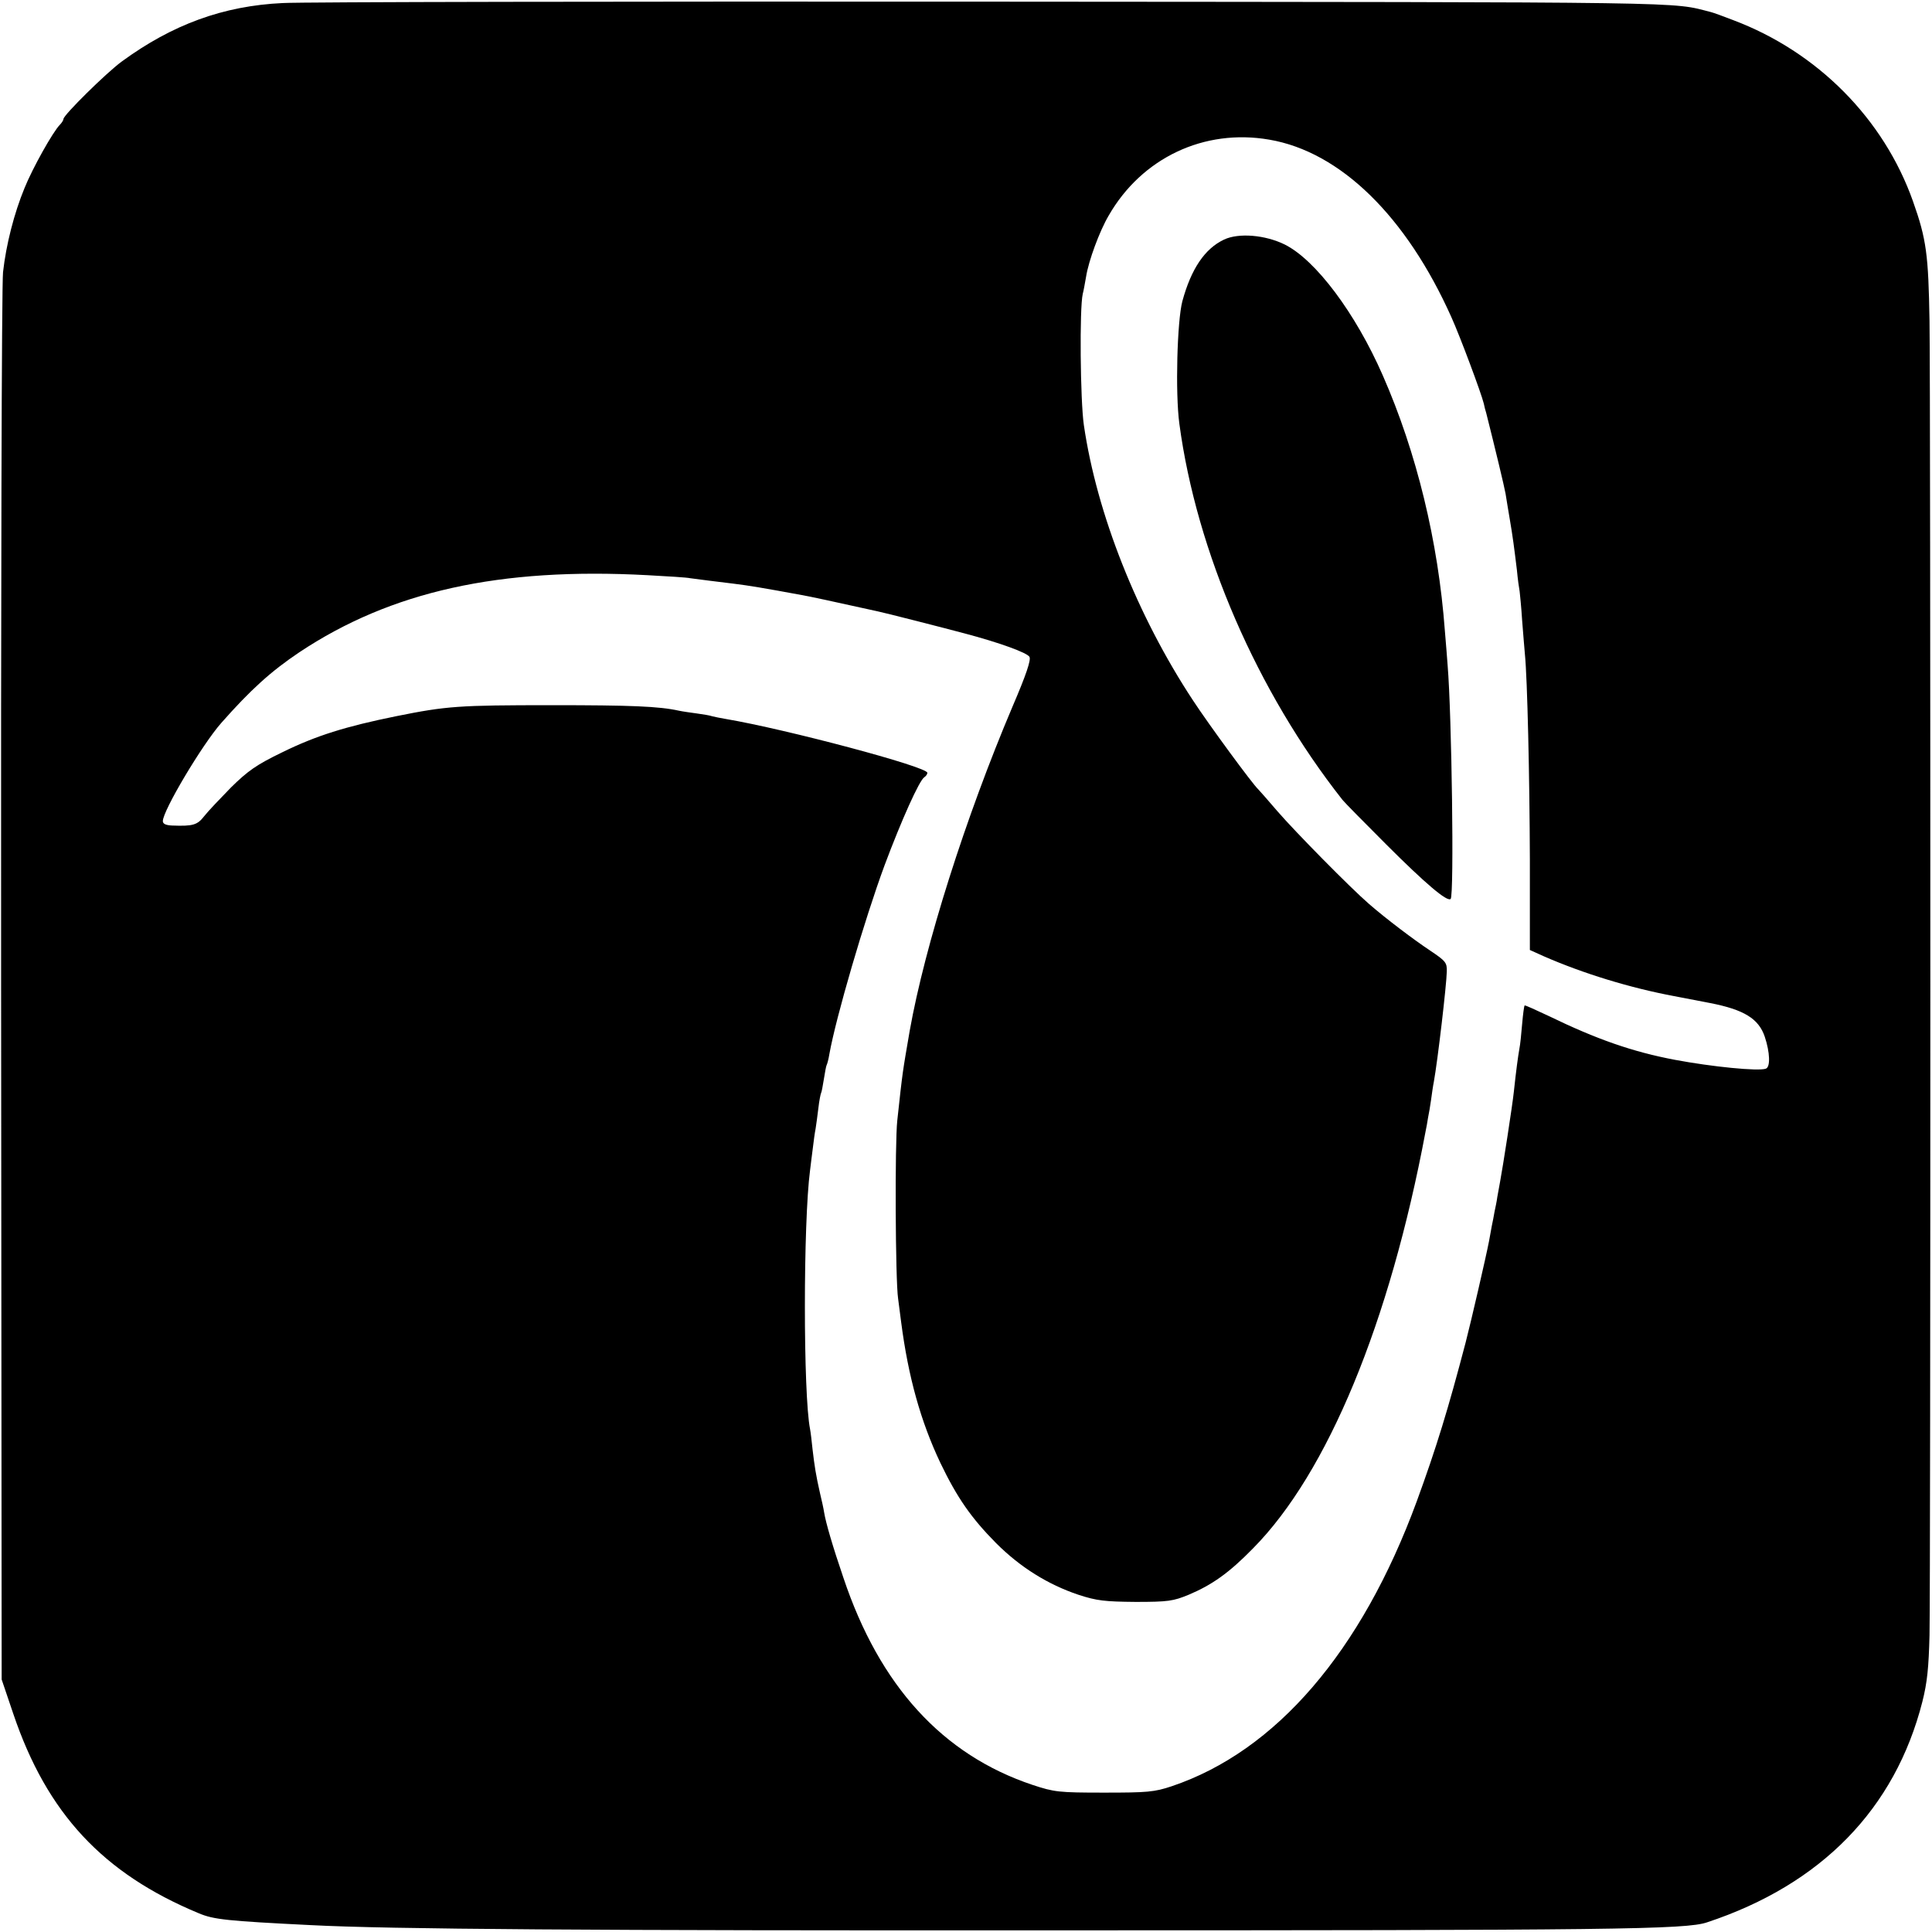
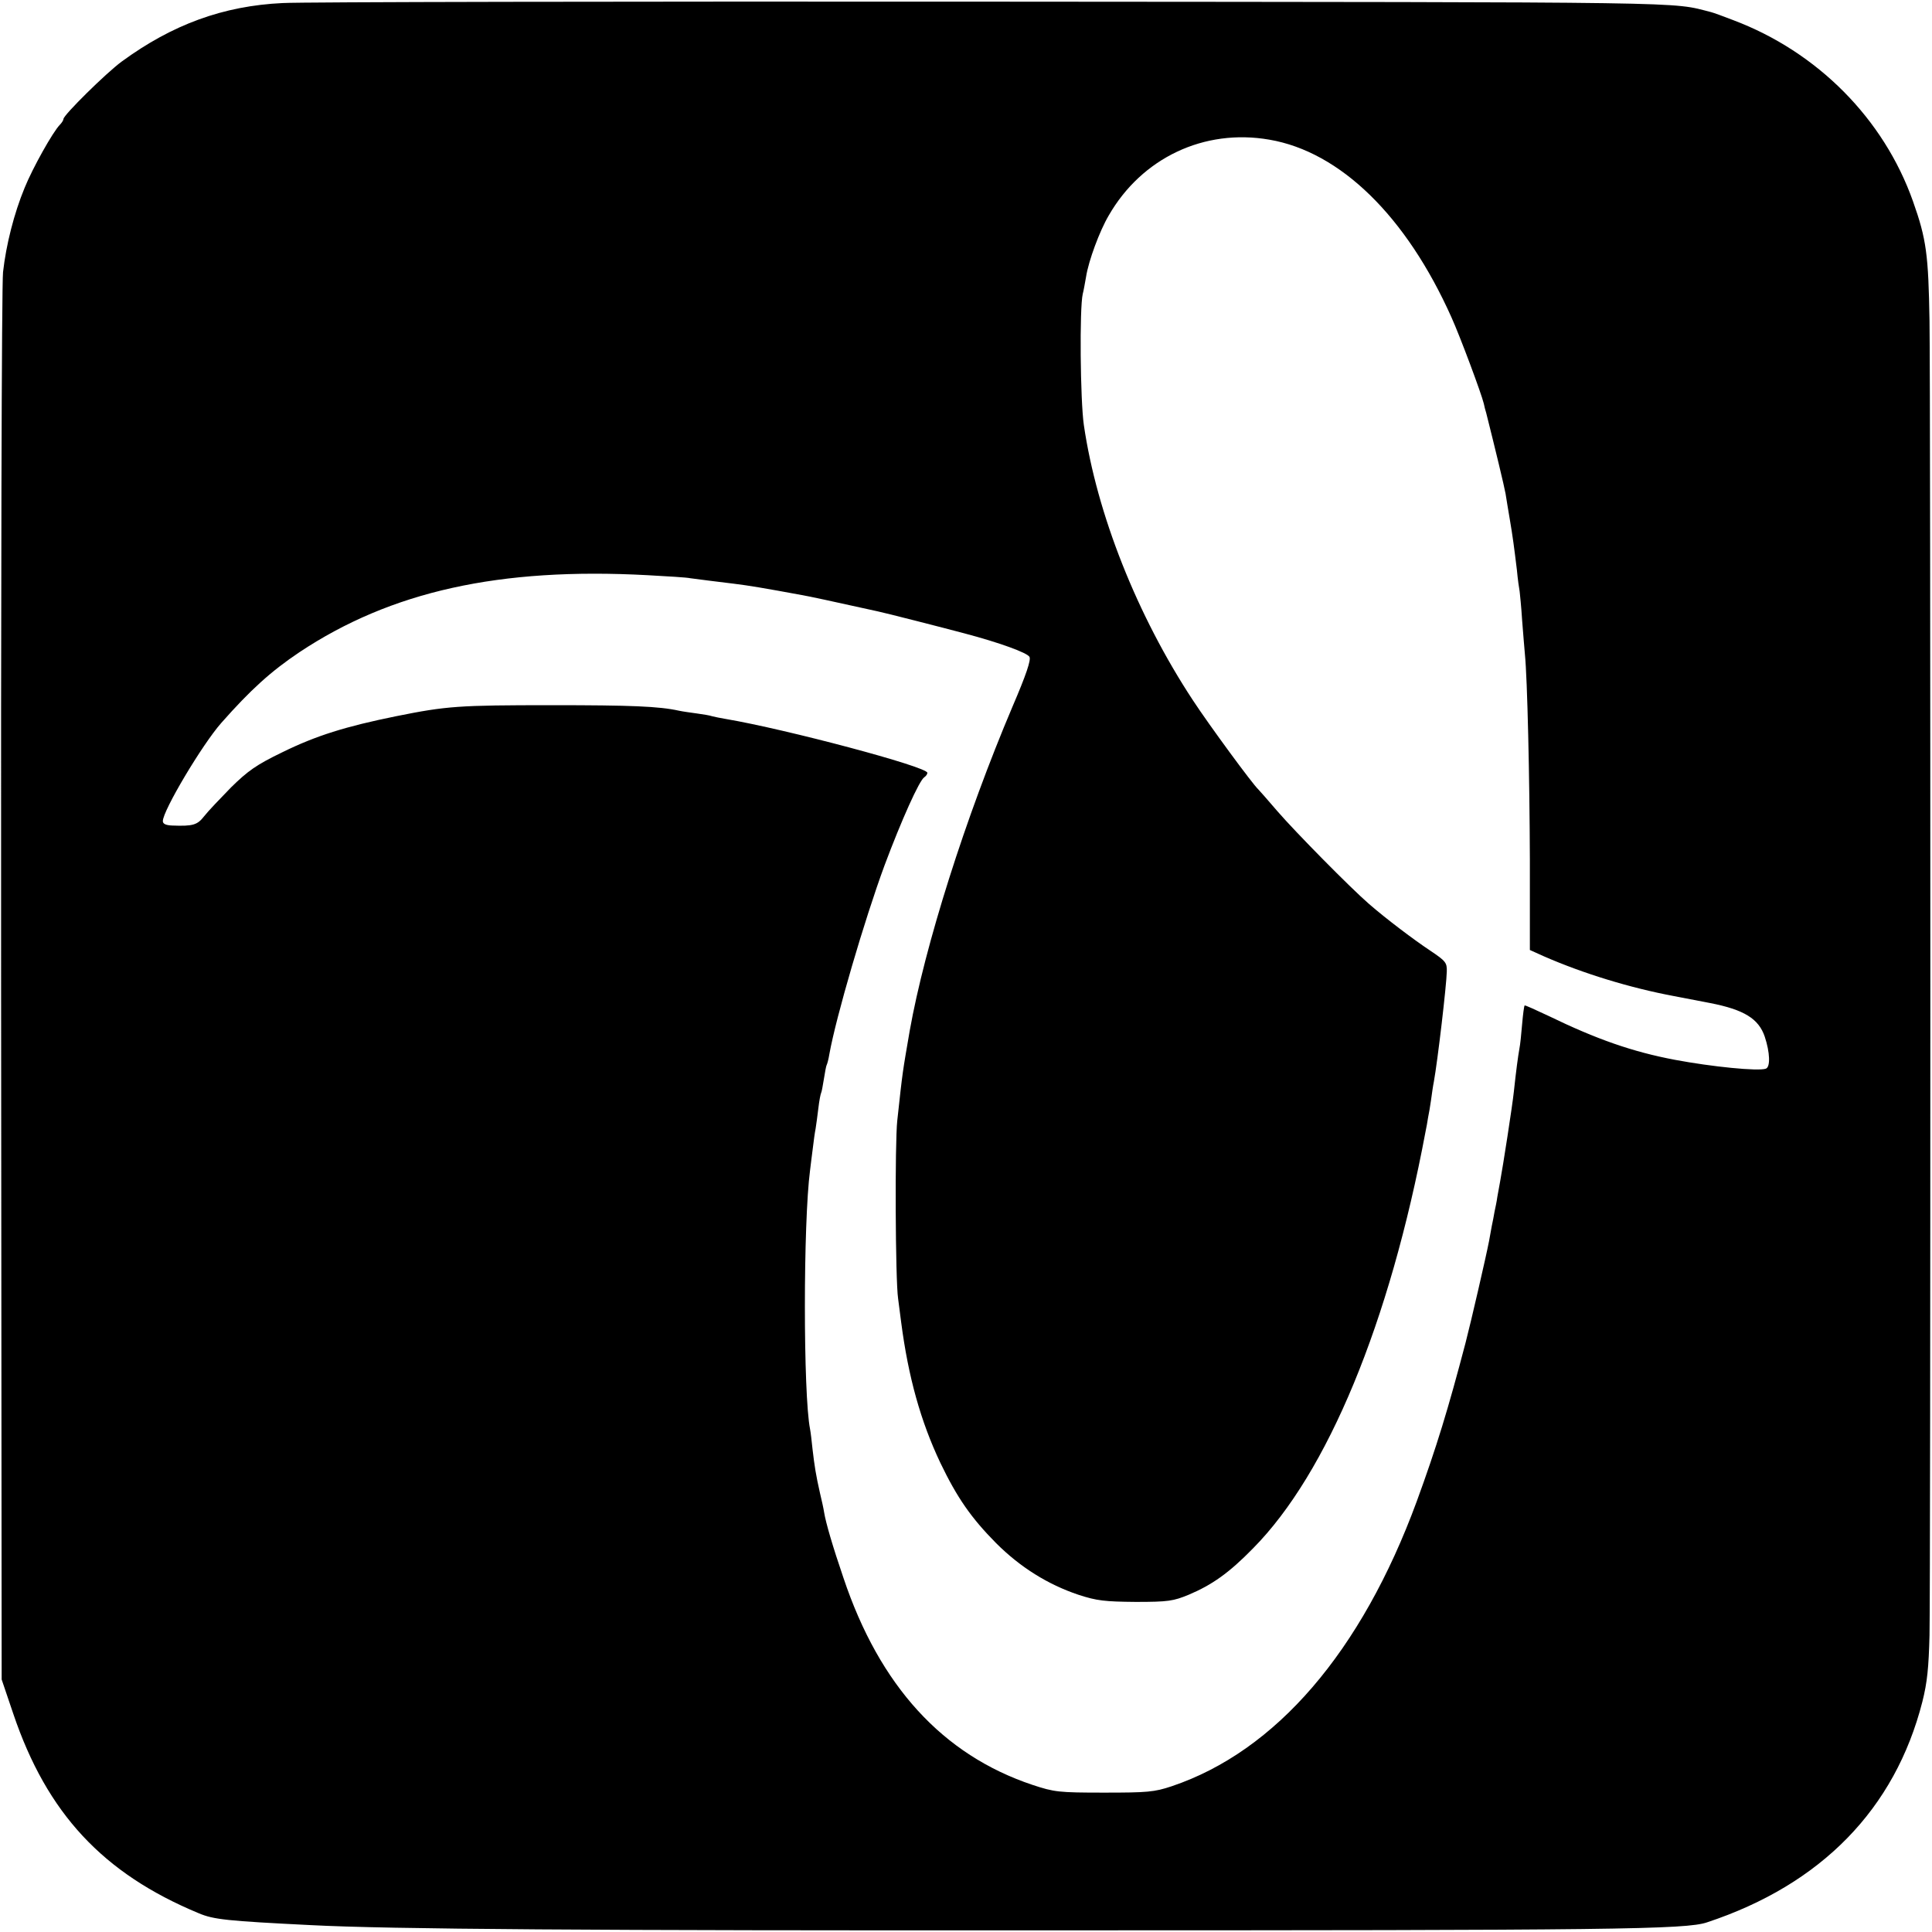
<svg xmlns="http://www.w3.org/2000/svg" version="1.0" width="700pt" height="700pt" viewBox="0 0 700 700" preserveAspectRatio="xMidYMid meet">
  <g transform="translate(0,700) scale(0.1,-0.1)" fill="#000000" stroke="none">
    <path d="M1025 6989 c-216 -10 -401 -78 -584 -212 -56 -41 -211 -194 -211 -208 0 -4 -6 -14 -13 -21 -25 -25 -99 -157 -128 -229 -38 -92 -67 -206 -78 -305 -5 -45 -8 -1170 -7 -2589 l2 -2510 42 -124 c122 -361 325 -579 672 -723 54 -23 104 -28 405 -43 285 -15 1023 -20 2670 -19 2055 0 2314 3 2390 29 414 137 681 411 780 799 18 71 23 125 26 241 4 205 4 4485 0 4762 -4 240 -11 296 -60 434 -106 299 -346 541 -651 656 -36 14 -72 27 -80 29 -150 38 -17 36 -2595 38 -1347 1 -2508 -1 -2580 -5z m3574 -495 c257 -44 496 -277 660 -644 32 -71 108 -275 117 -312 2 -10 6 -26 9 -35 33 -131 65 -264 70 -292 3 -20 10 -61 15 -91 11 -64 16 -103 26 -185 3 -33 8 -68 10 -78 1 -9 6 -56 9 -105 4 -48 8 -103 10 -122 9 -89 17 -445 18 -744 l0 -328 51 -23 c142 -62 311 -114 471 -144 61 -12 119 -23 130 -25 124 -24 177 -57 199 -122 19 -57 21 -110 4 -116 -27 -10 -196 7 -329 32 -154 29 -285 75 -458 159 -47 22 -86 40 -87 38 -2 -2 -6 -32 -9 -67 -3 -36 -7 -76 -10 -90 -5 -28 -12 -80 -20 -155 -5 -49 -40 -274 -50 -327 -3 -16 -7 -40 -10 -55 -2 -16 -7 -39 -10 -53 -2 -14 -7 -37 -10 -52 -3 -16 -7 -40 -10 -55 -11 -57 -65 -291 -85 -368 -63 -240 -105 -378 -177 -575 -200 -544 -510 -905 -888 -1032 -63 -21 -88 -23 -245 -23 -165 0 -180 2 -259 28 -326 109 -554 359 -685 750 -39 114 -64 200 -70 237 -2 14 -9 45 -15 70 -15 66 -20 99 -27 159 -3 30 -7 63 -9 73 -25 126 -25 748 0 938 2 19 7 55 10 80 3 25 7 56 10 70 2 14 7 47 10 74 3 27 8 52 10 56 2 3 6 25 10 50 4 25 8 47 10 51 2 3 7 21 10 40 24 134 127 486 200 684 61 163 126 308 144 319 6 4 11 11 11 16 0 22 -512 158 -730 195 -19 3 -42 8 -50 10 -8 3 -33 7 -55 10 -22 3 -51 7 -65 10 -72 16 -174 20 -460 20 -339 0 -381 -3 -565 -40 -182 -37 -289 -70 -413 -131 -93 -45 -124 -67 -185 -127 -39 -40 -83 -86 -97 -104 -25 -32 -40 -37 -117 -34 -22 1 -33 6 -33 16 0 38 143 278 212 356 106 120 180 187 283 256 331 220 724 308 1261 279 72 -4 142 -8 155 -11 30 -4 100 -13 159 -20 56 -7 104 -15 245 -41 24 -4 108 -22 275 -59 21 -4 244 -61 315 -80 125 -33 227 -70 235 -85 6 -11 -12 -65 -61 -179 -171 -403 -318 -867 -373 -1176 -26 -152 -25 -140 -45 -325 -9 -80 -7 -578 3 -645 3 -22 8 -60 11 -85 26 -200 71 -360 142 -510 61 -127 112 -200 202 -291 88 -88 188 -150 298 -187 67 -22 96 -25 208 -26 118 0 136 3 192 26 85 36 146 79 233 168 270 273 495 817 625 1510 3 14 7 36 9 50 3 14 8 43 11 65 3 22 7 51 10 65 14 77 46 351 47 400 1 32 -4 38 -59 75 -59 39 -161 116 -223 170 -67 58 -267 261 -331 335 -35 41 -67 77 -70 80 -20 18 -178 233 -237 323 -202 307 -348 675 -395 997 -13 89 -16 424 -4 475 3 11 8 39 12 62 9 58 49 166 82 222 120 209 346 316 582 275z" />
-     <path d="M4435 6132 c-70 -33 -119 -106 -151 -223 -19 -71 -26 -333 -11 -444 62 -464 282 -971 591 -1363 6 -8 77 -80 158 -161 142 -142 222 -210 234 -198 13 12 4 667 -11 847 -2 25 -6 81 -10 125 -24 323 -102 645 -225 925 -99 226 -243 418 -355 474 -71 35 -167 43 -220 18z" />
  </g>
</svg>